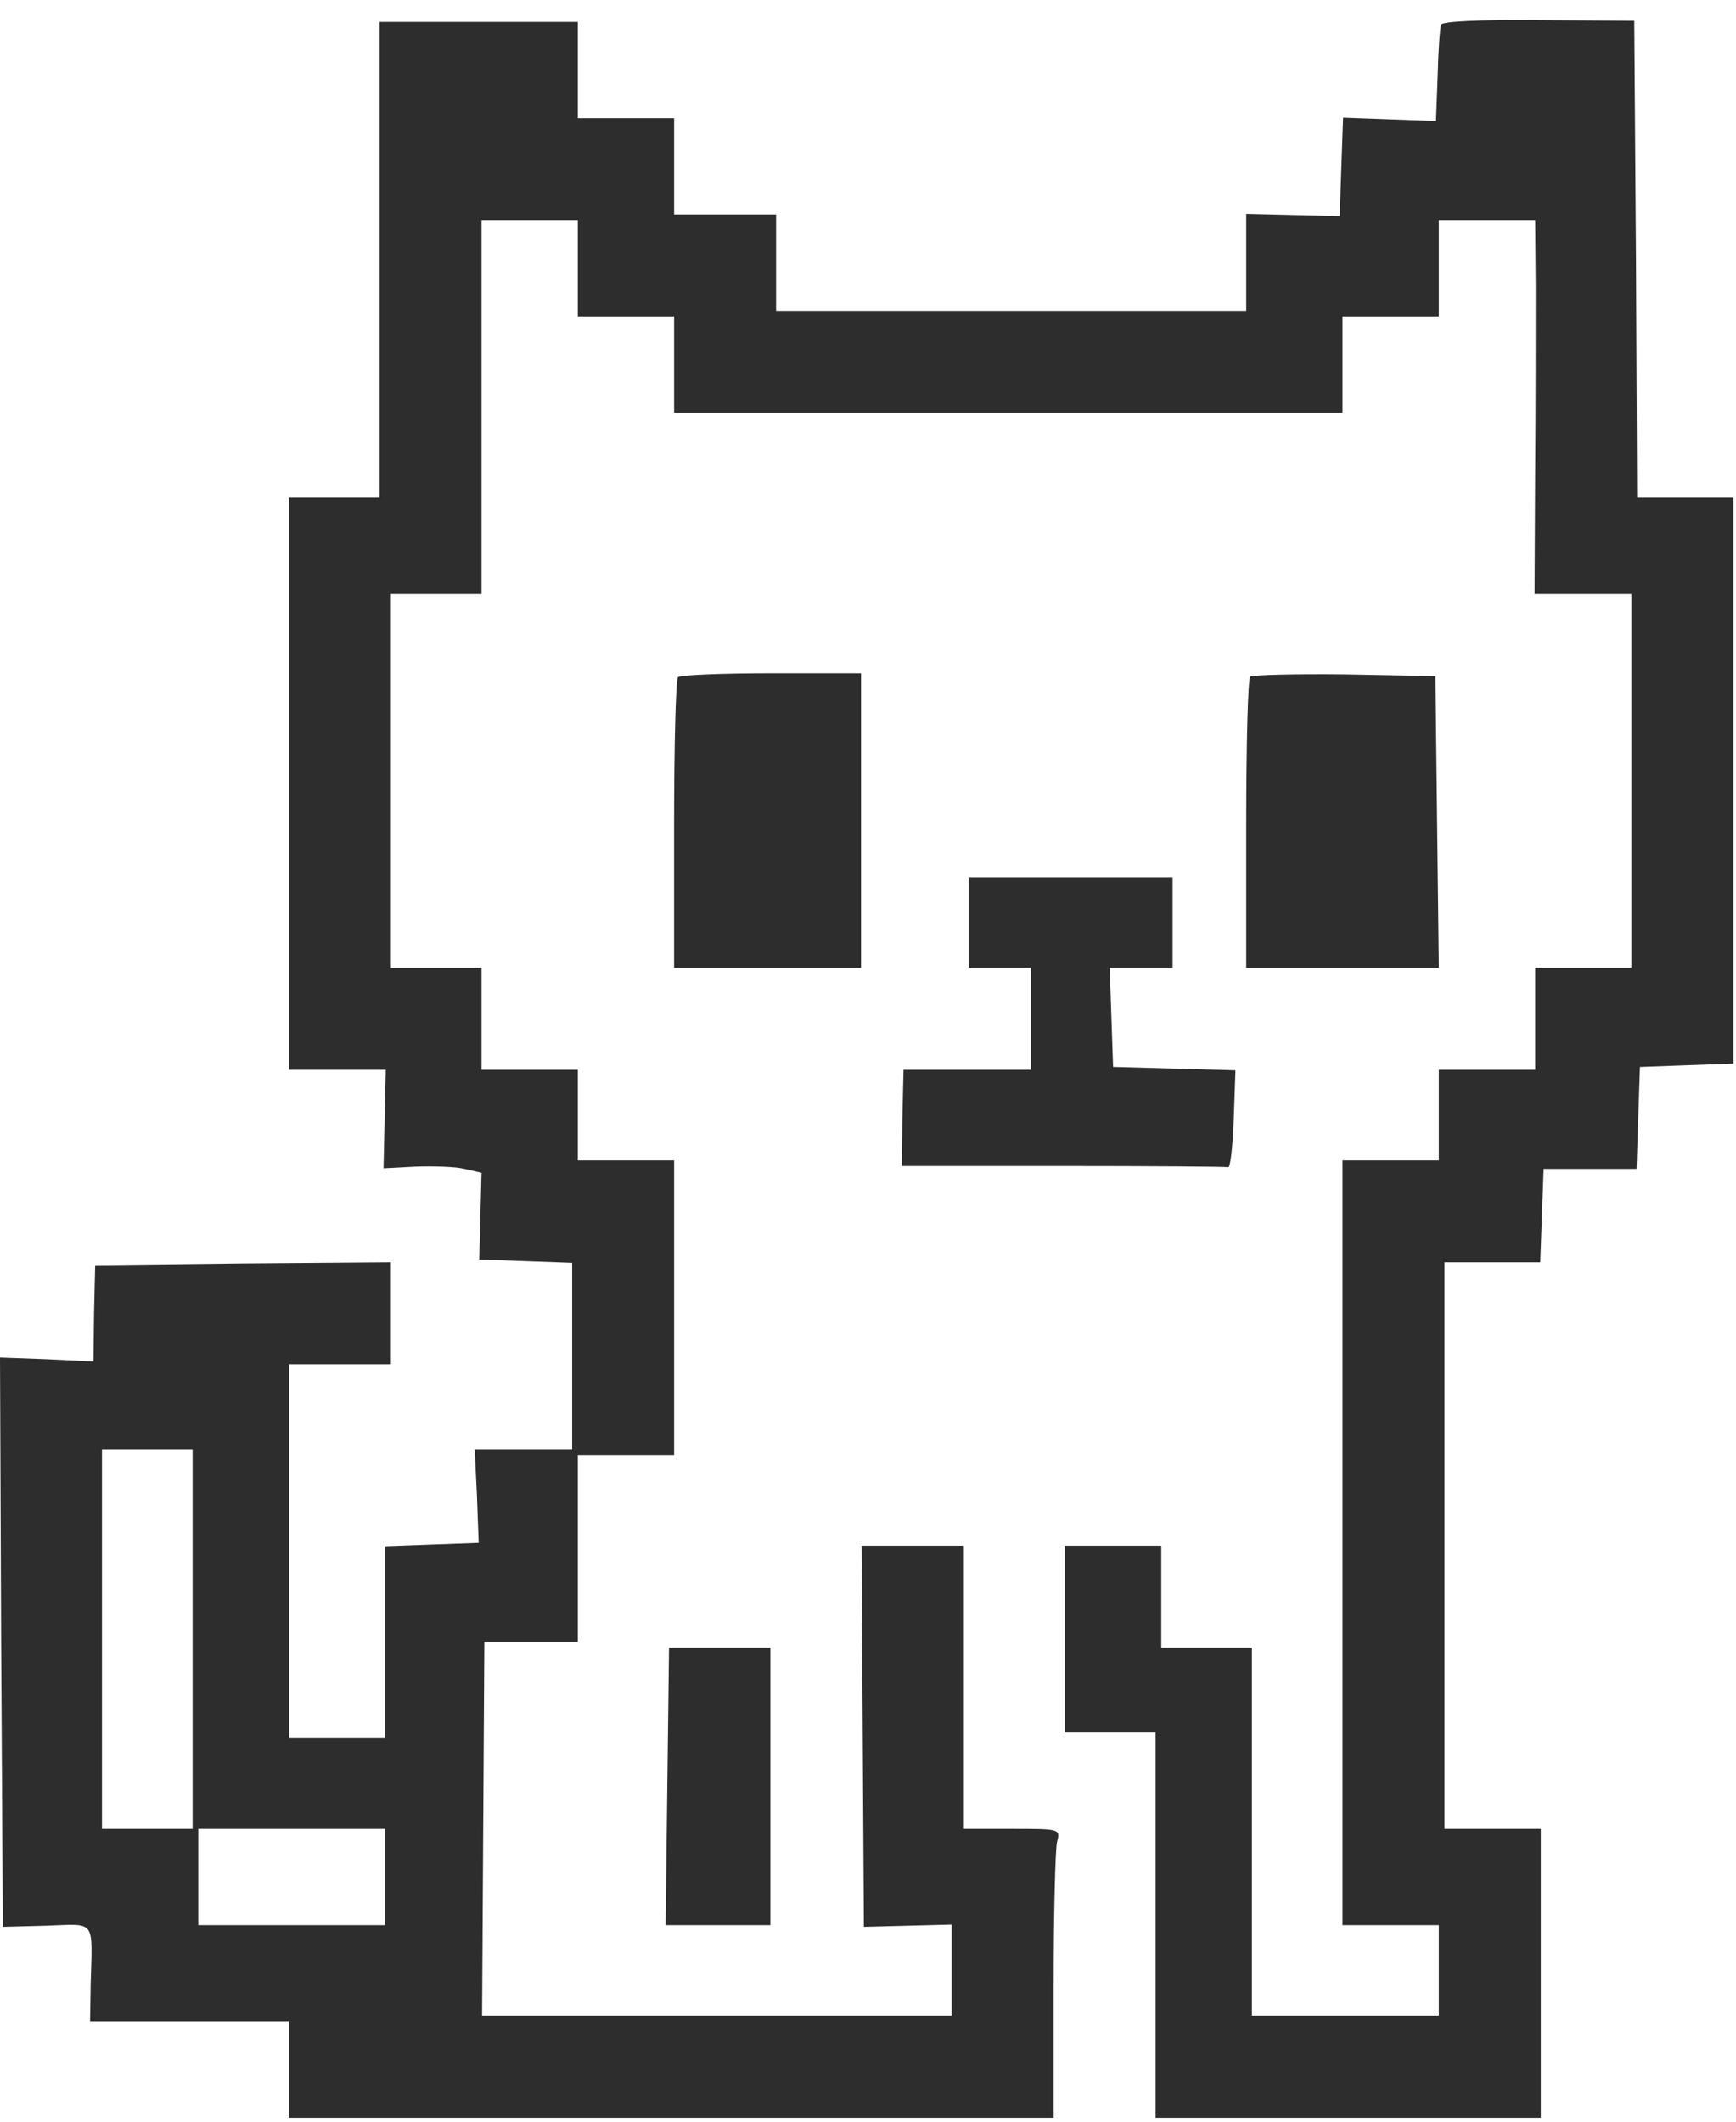
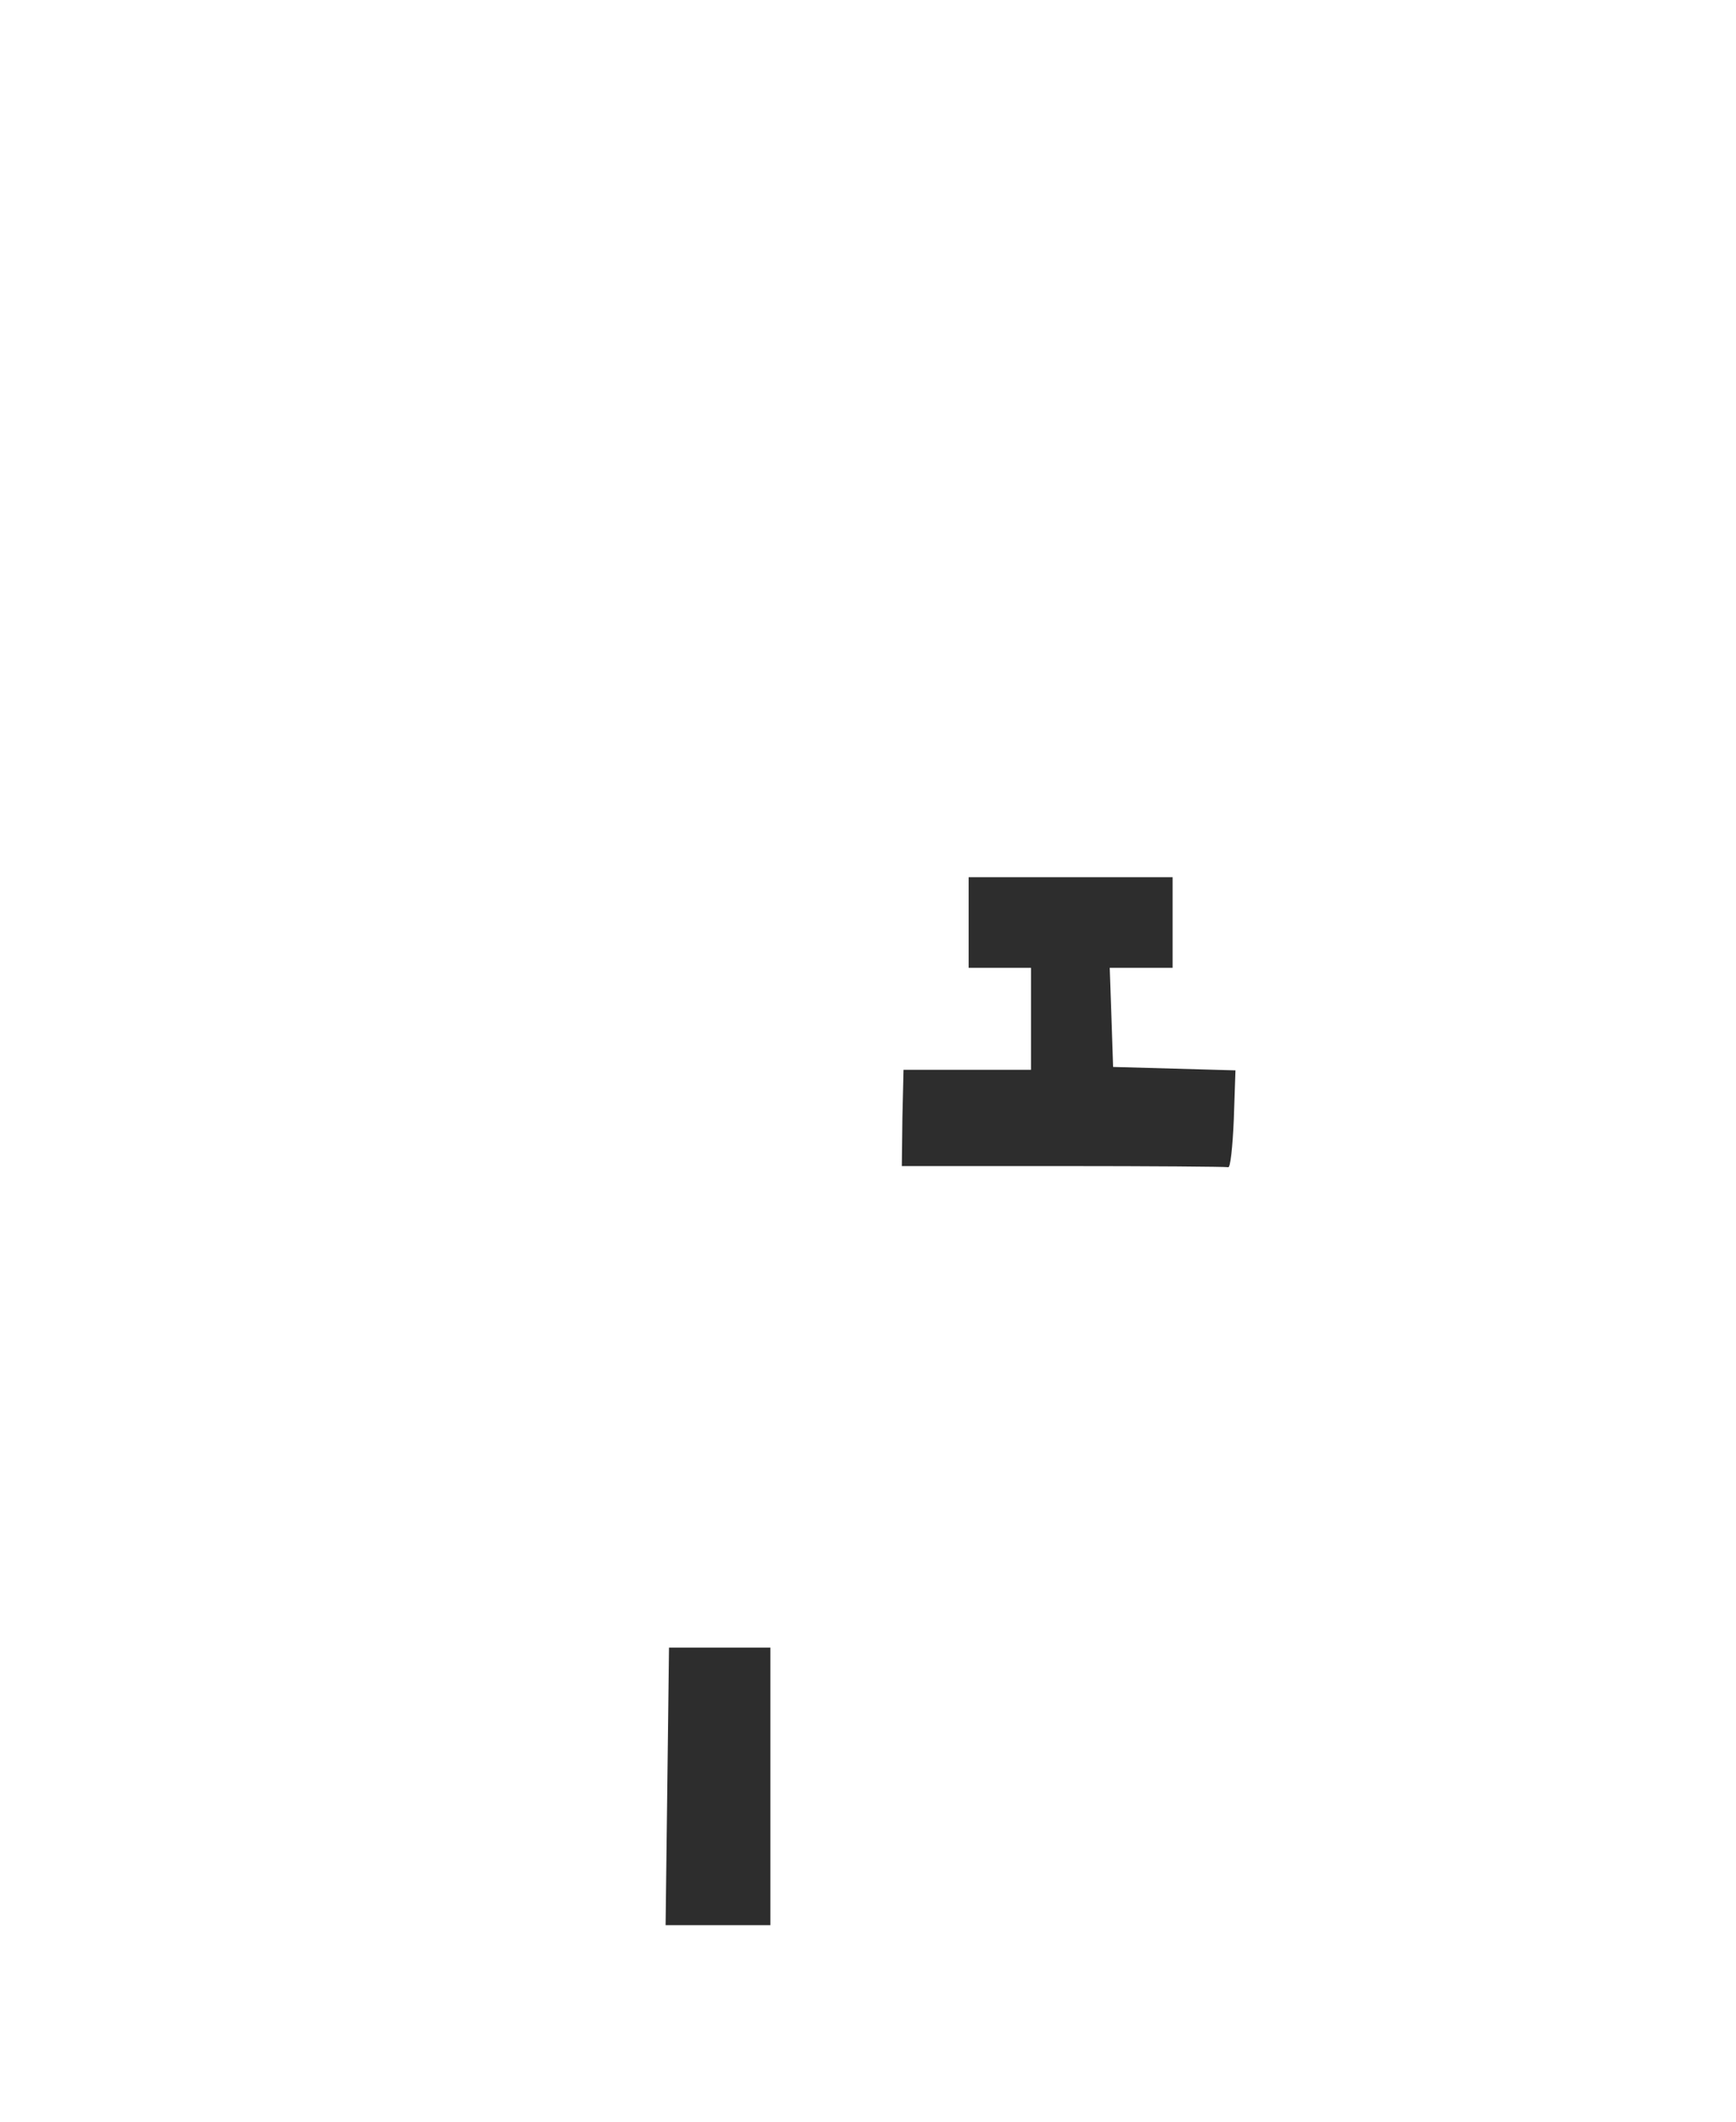
<svg xmlns="http://www.w3.org/2000/svg" width="81" height="99" viewBox="0 0 81 99" fill="none">
-   <path d="M67.241 1.152C67.188 1.284 67.109 2.368 67.083 3.531L67.003 5.646L64.836 5.566L62.669 5.487L62.589 7.786L62.51 10.086L60.343 10.033L58.149 9.98V12.227V14.5H47.18H36.211V12.253V10.007H33.832H31.453V7.76V5.513H29.207H26.96V3.267V1.02H22.334H17.709V12.121V23.222H15.595H13.48V36.57V49.918H15.753H18L17.947 52.218L17.894 54.517L19.401 54.438C20.22 54.411 21.251 54.438 21.674 54.544L22.467 54.728L22.414 56.737L22.361 58.773L24.528 58.852L26.696 58.931V63.266V67.627H24.422H22.149L22.255 69.821L22.334 71.988L20.167 72.067L17.973 72.147V76.614V81.107H15.727H13.48V72.385V63.662H15.859H18.238V61.283V58.905L11.339 58.958L4.44 59.037L4.388 61.283L4.361 63.53L2.167 63.424L0 63.345L0.053 76.64L0.132 89.909L2.167 89.856C4.52 89.776 4.308 89.512 4.229 92.657L4.203 94.323H8.828H13.48V96.569V98.816H31.321H49.162V92.657C49.162 89.301 49.242 86.261 49.321 85.944C49.479 85.336 49.453 85.336 47.206 85.336H44.933V78.728V72.12H42.554H40.202L40.255 81.028L40.308 89.909L42.369 89.856L44.405 89.803V91.917V94.058H33.436H22.493L22.546 85.336L22.599 76.614H24.766H26.96V72.252V67.891H29.207H31.453V61.019V54.147H29.207H26.96V52.032V49.918H24.713H22.467V47.539V45.16H20.352H18.238V36.438V27.716H20.352H22.467V18.993V10.271H24.713H26.96V12.518V14.764H29.207H31.453V17.011V19.258H47.048H62.642V17.011V14.764H64.889H67.135V12.518V10.271H69.382H71.629L71.655 13.364C71.655 15.082 71.655 19.02 71.629 22.086L71.602 27.716H73.849H76.122V36.438V45.16H73.876H71.629V47.539V49.918H69.382H67.135V52.032V54.147H64.889H62.642V71.988V89.829H64.889H67.135V91.944V94.058H62.774H58.413V85.468V76.878H56.299H54.184V74.499V72.12H51.938H49.691V76.481V80.843H51.805H53.92V89.829V98.816H62.907H71.893V92.076V85.336H69.647H67.4V72.12V58.905H69.647H71.867L71.946 56.711L72.025 54.544H74.193H76.36L76.439 52.165L76.519 49.786L78.712 49.706L80.88 49.627V36.438V23.222H78.633H76.386L76.334 12.095L76.254 0.967L71.787 0.941C69.012 0.914 67.294 0.994 67.241 1.152ZM8.987 76.481V85.336H6.872H4.758V76.481V67.627H6.872H8.987V76.481ZM17.973 87.583V89.829H13.612H9.251V87.583V85.336H13.612H17.973V87.583Z" fill="#2D2D2D" />
-   <path d="M31.637 31.602C31.532 31.681 31.452 34.774 31.452 38.474V45.161H35.814H40.175V38.289V31.417H35.999C33.699 31.417 31.717 31.496 31.637 31.602Z" fill="#2D2D2D" />
-   <path d="M58.334 31.575C58.228 31.681 58.149 34.774 58.149 38.474V45.161H62.642H67.136L67.056 38.342L66.977 31.549L62.748 31.47C60.422 31.443 58.44 31.496 58.334 31.575Z" fill="#2D2D2D" />
  <path d="M45.197 43.045V45.16H46.651H48.105V47.538V49.917H45.144H42.158L42.105 52.164L42.078 54.41H49.585C53.708 54.41 57.171 54.437 57.303 54.463C57.408 54.516 57.514 53.512 57.567 52.243L57.646 49.944L54.792 49.864L51.937 49.785L51.858 47.459L51.779 45.16H53.259H54.712V43.045V40.931H49.955H45.197V43.045Z" fill="#2D2D2D" />
  <path d="M31.136 83.353L31.056 89.829H33.514H35.946V83.353V76.878H33.567H31.215L31.136 83.353Z" fill="#2D2D2D" />
</svg>